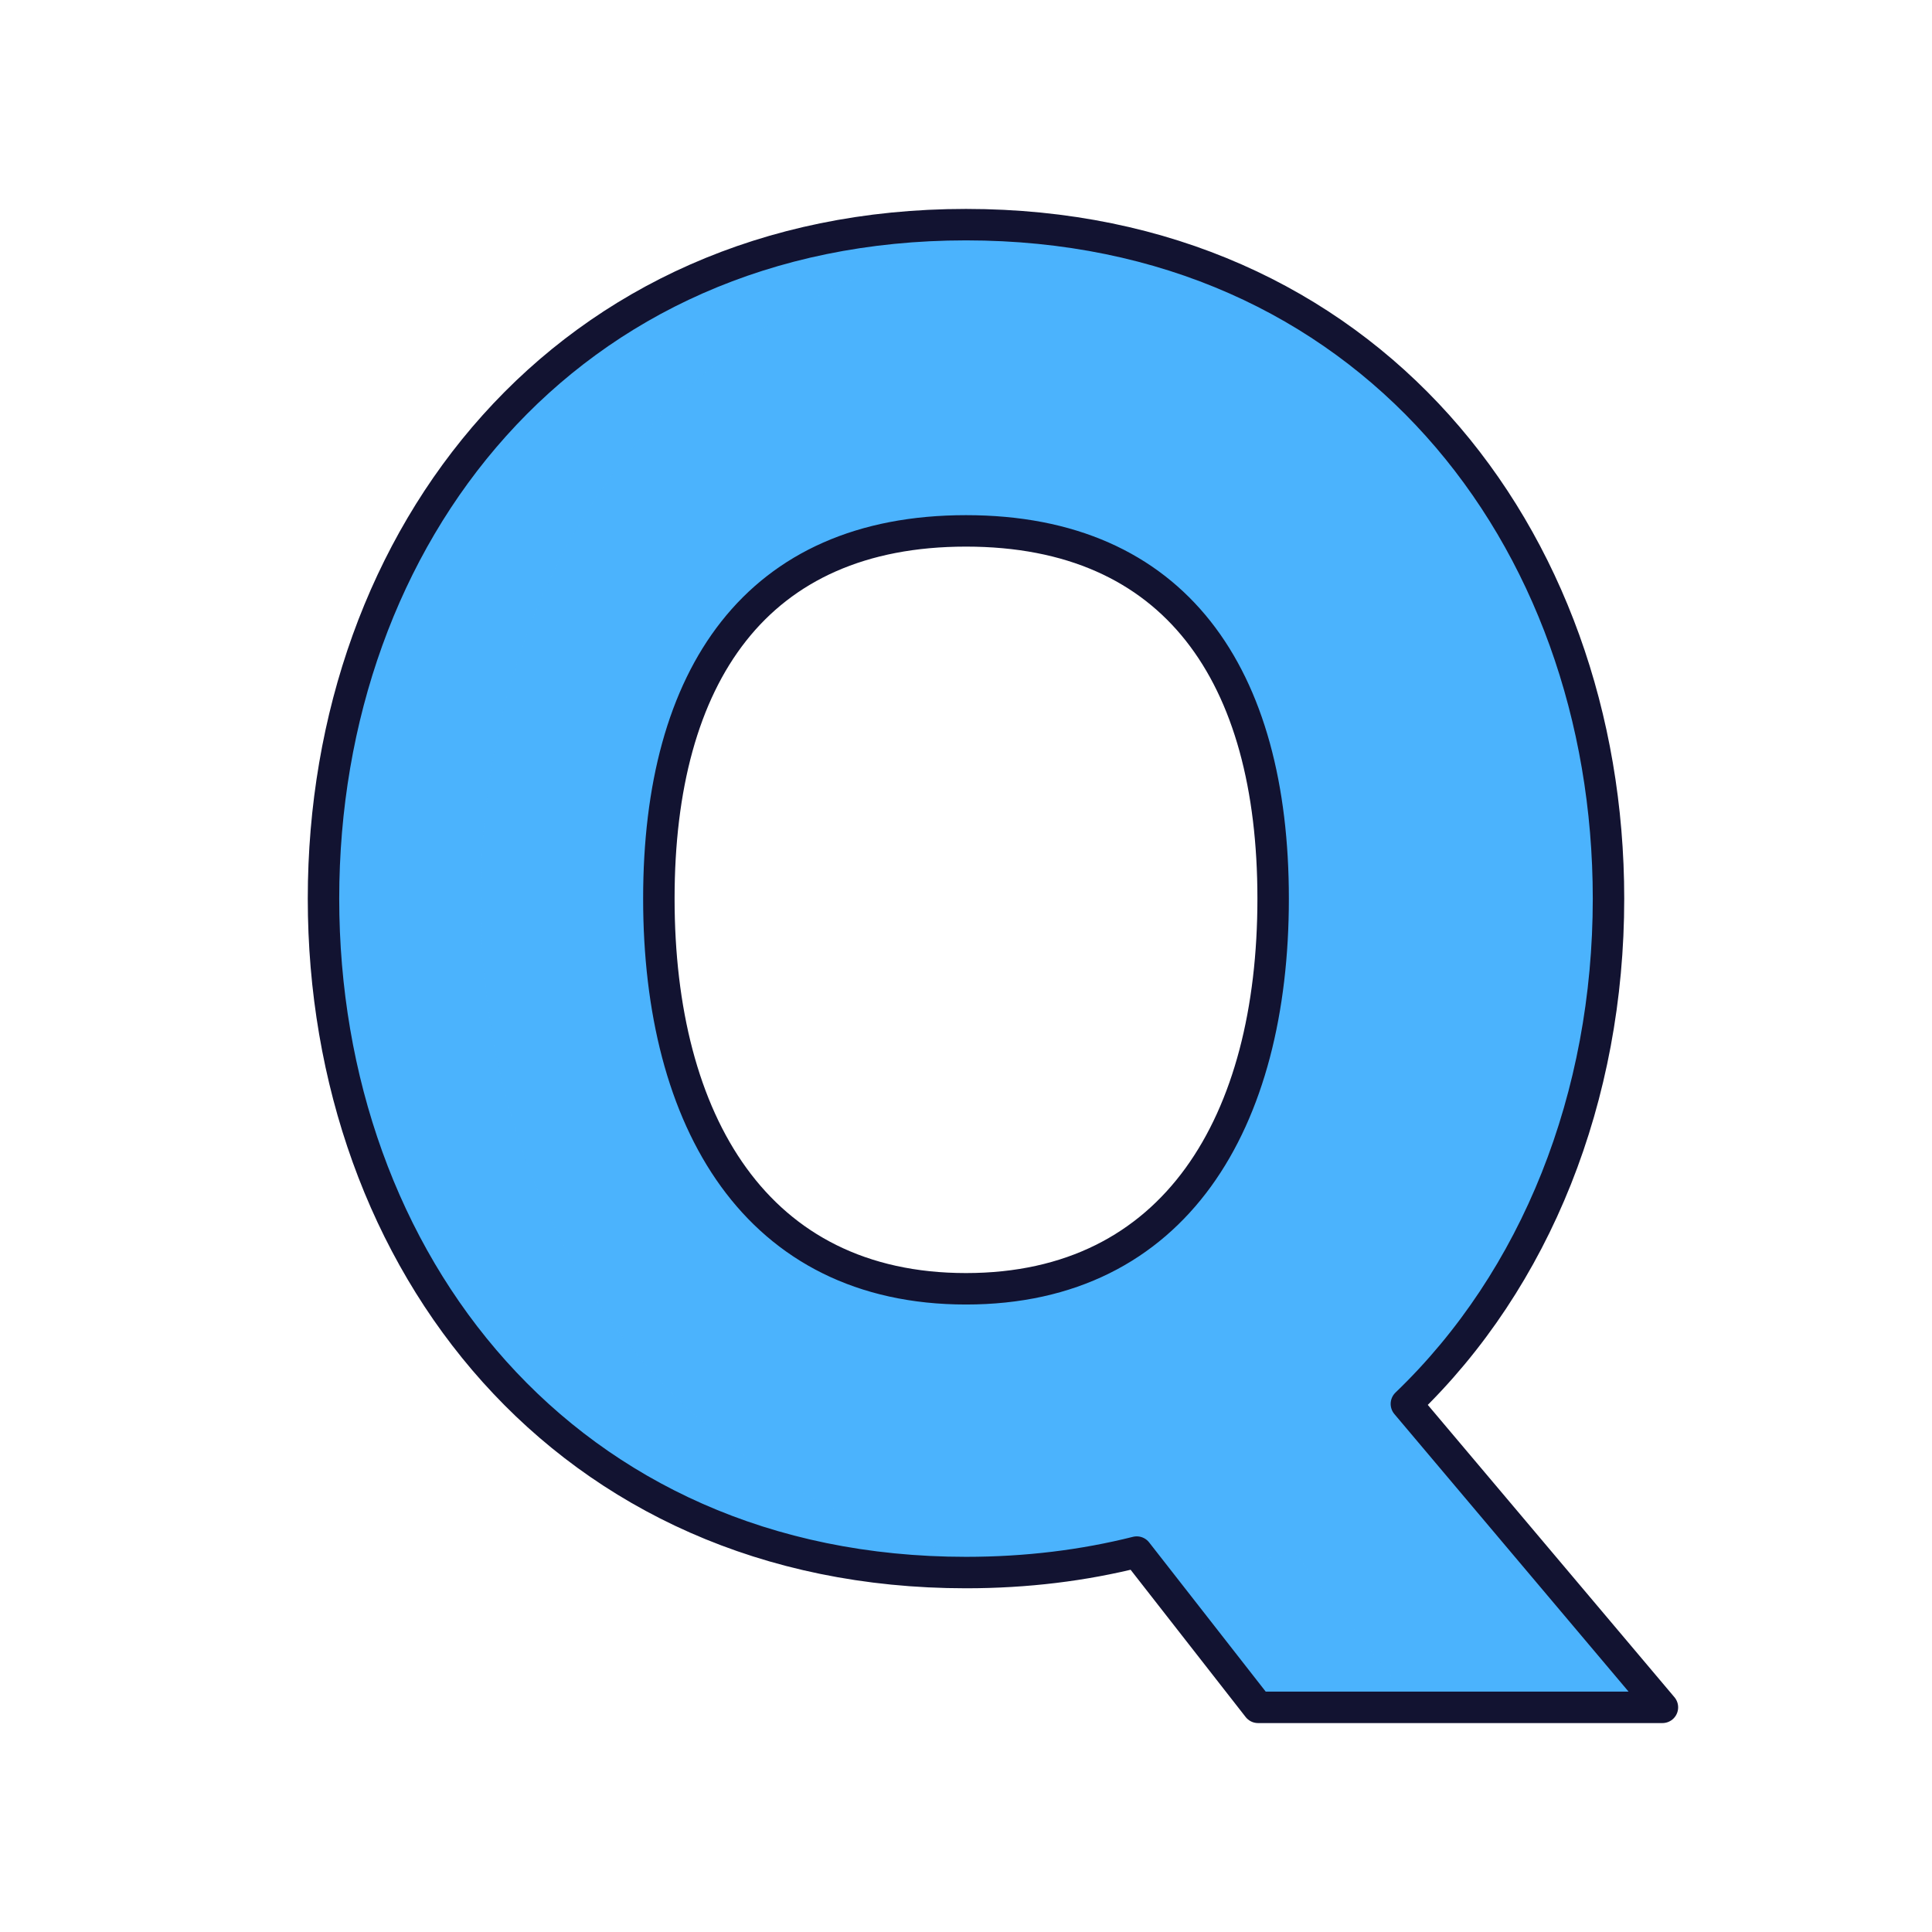
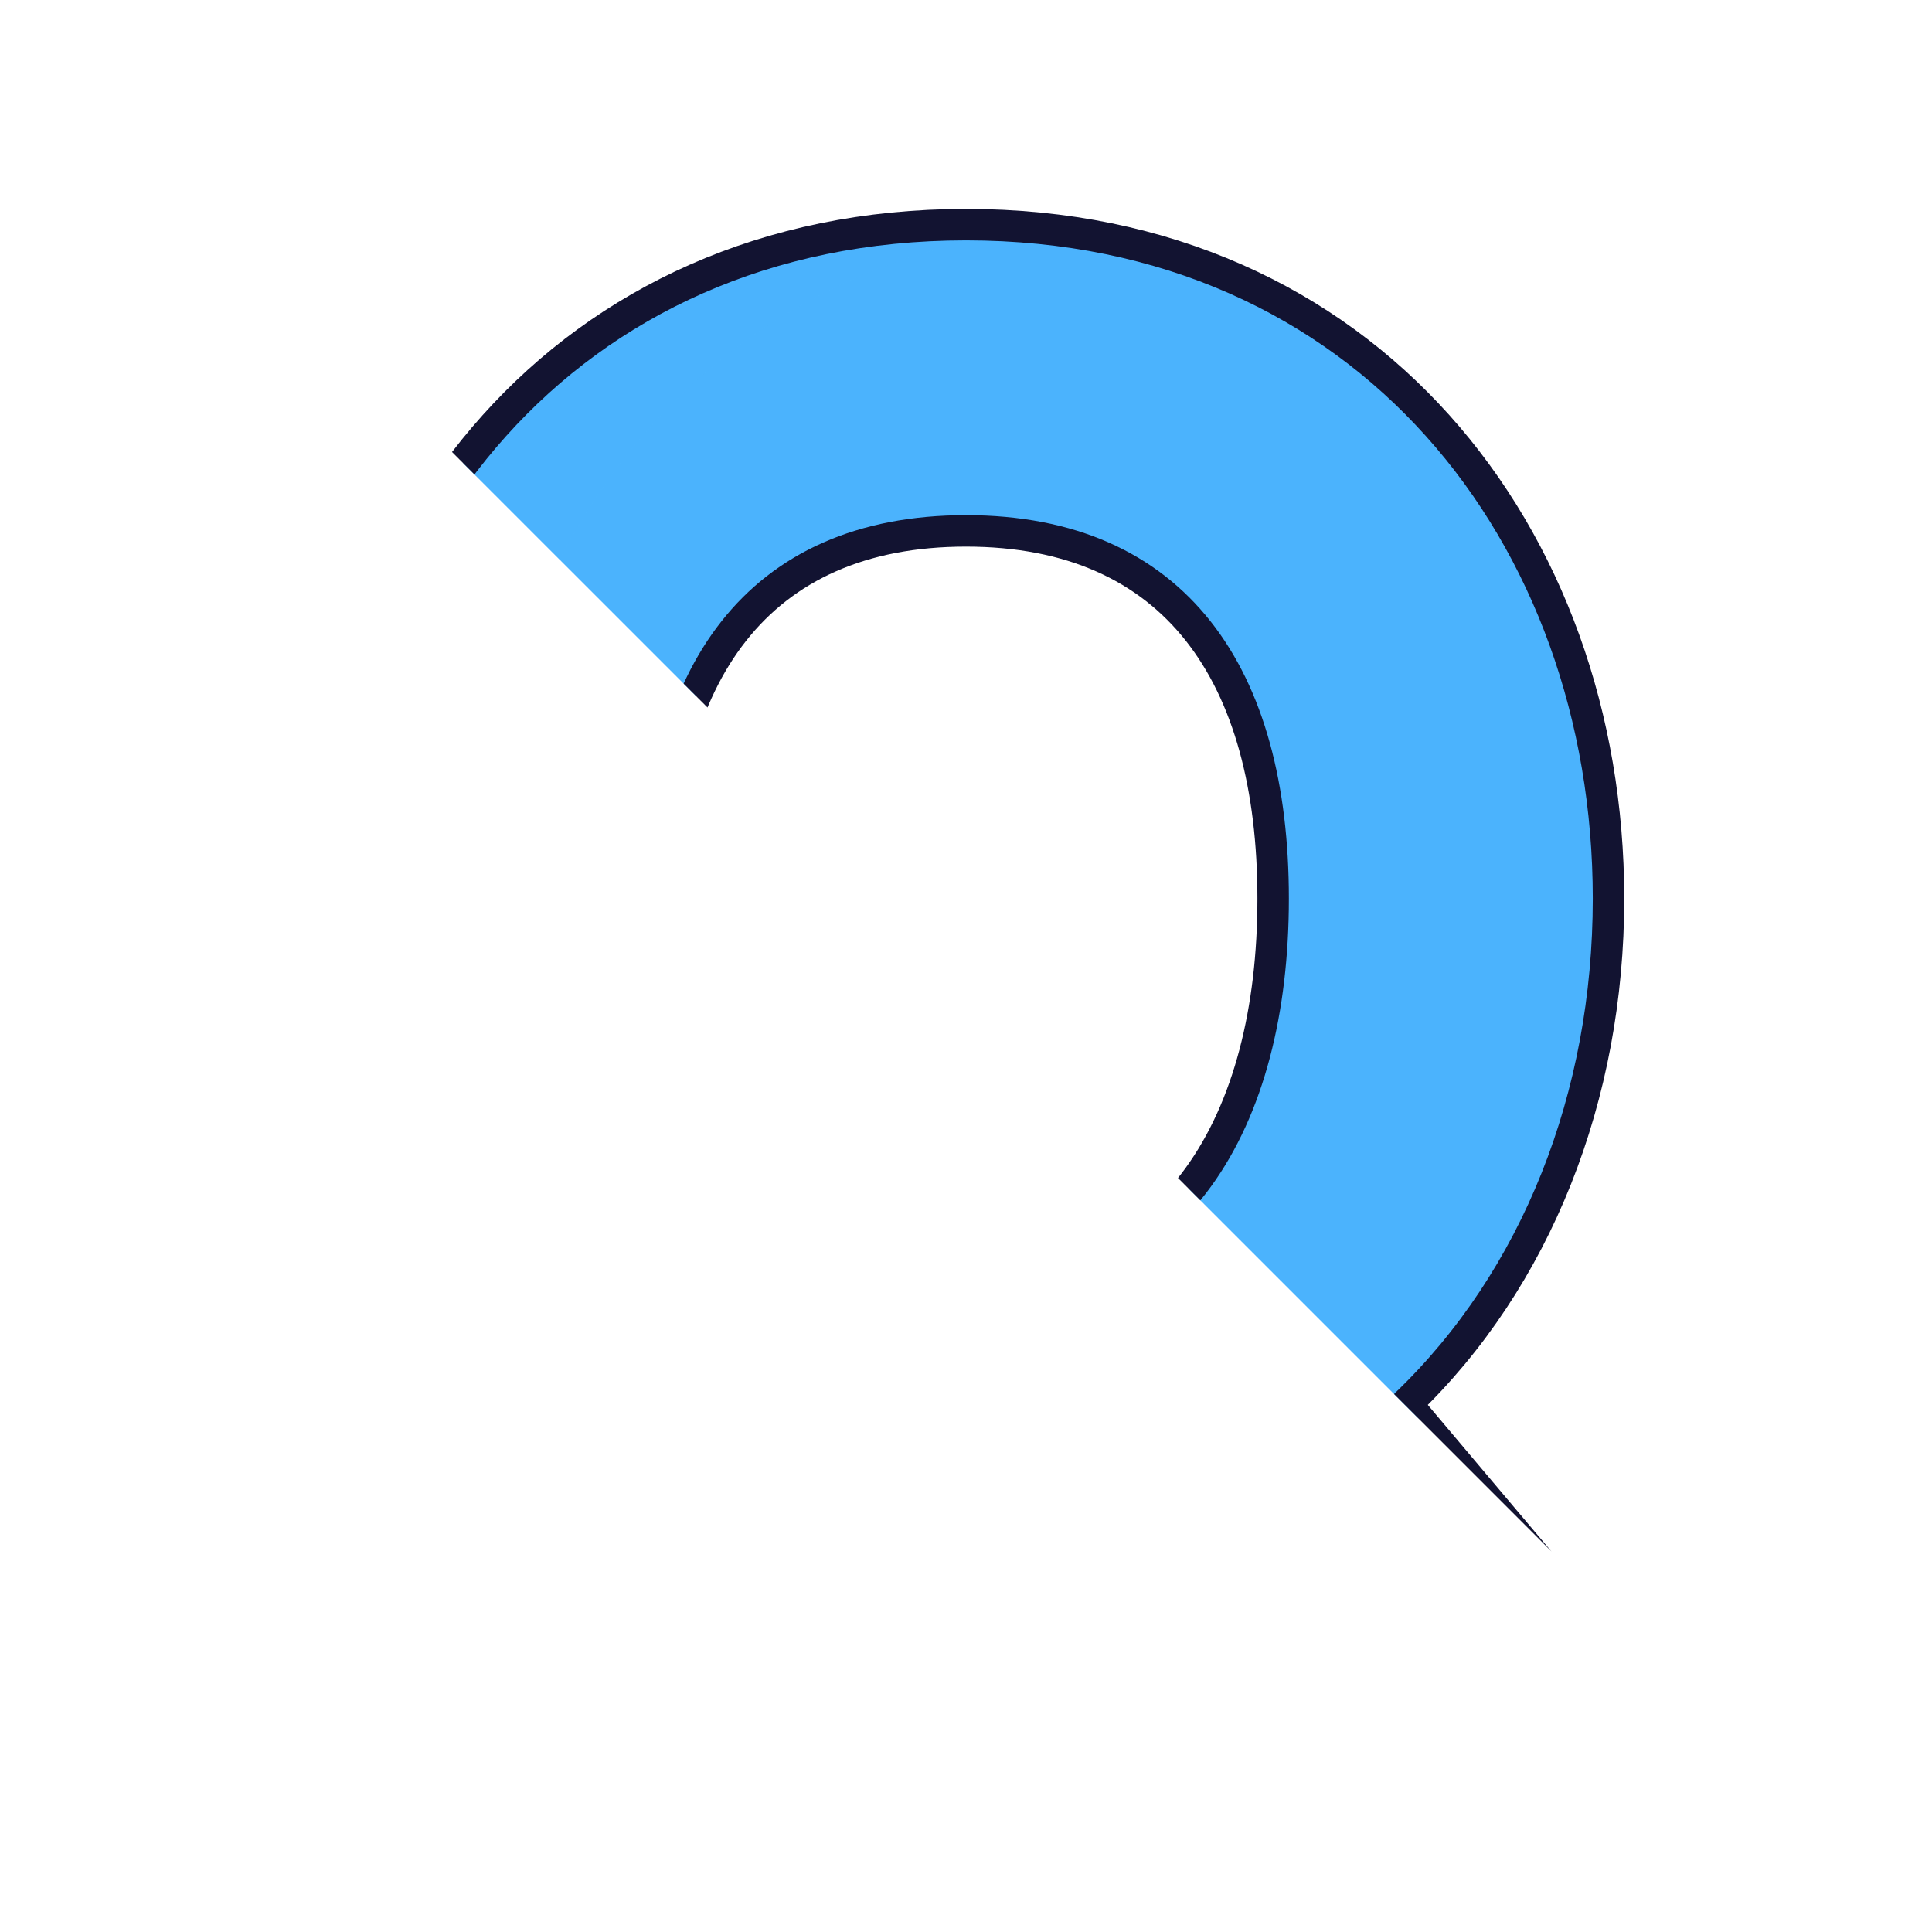
<svg xmlns="http://www.w3.org/2000/svg" xmlns:xlink="http://www.w3.org/1999/xlink" width="430" height="430" style="width:100%;height:100%;transform:translate3d(0,0,0);content-visibility:visible" viewBox="0 0 430 430">
  <defs>
    <clipPath id="e">
-       <path d="M0 0h430v430H0z" />
+       <path d="M0 0h430v430z" />
    </clipPath>
    <clipPath id="j">
      <path d="M0 0h430v430H0z" />
    </clipPath>
    <clipPath id="i">
      <path d="M0 0h430v430H0z" />
    </clipPath>
    <clipPath id="f">
      <path d="M0 0h430v430H0z" />
    </clipPath>
    <path id="a" style="display:none" />
    <path id="b" style="display:none" />
    <path id="c" style="display:none" />
-     <path id="d" style="display:none" />
    <mask id="l" mask-type="alpha">
      <use xlink:href="#a" />
    </mask>
    <mask id="k" mask-type="alpha">
      <use xlink:href="#b" />
    </mask>
    <mask id="h" mask-type="alpha">
      <use xlink:href="#c" />
    </mask>
    <mask id="g" mask-type="alpha">
      <use xlink:href="#d" />
    </mask>
  </defs>
  <g clip-path="url(#e)">
    <g clip-path="url(#f)" style="display:none">
      <path class="secondary" style="display:none" />
      <path class="secondary" style="mix-blend-mode:multiply;display:none" />
      <path fill="none" class="primary" style="display:none" />
      <path class="secondary" style="display:none" />
      <g mask="url(#g)" style="mix-blend-mode:multiply;display:none">
        <path class="secondary" />
      </g>
      <path fill="none" class="primary" style="display:none" />
      <path class="secondary" style="display:none" />
      <g mask="url(#h)" style="mix-blend-mode:multiply;display:none">
        <path class="secondary" />
      </g>
      <path fill="none" class="primary" style="display:none" />
      <path class="secondary" style="display:none" />
      <path class="secondary" style="mix-blend-mode:multiply;display:none" />
      <path fill="none" class="primary" style="display:none" />
    </g>
    <g clip-path="url(#i)" style="display:block">
      <path fill="#4BB3FD" d="M-4.275 71.842c46.688 0 68.359-37.198 68.359-86.842S42.413-96.842-4.275-96.842c-46.688 0-68.358 32.198-68.358 81.842s21.67 86.842 68.358 86.842zm0 63.158c-89.224 0-143-69.251-143-150s53.776-150 143-150c89.224 0 143 69.251 143 150 0 44.025-15.985 84.632-44.985 112.462l52.822 62.603c1.646 1.951.259 4.935-2.293 4.935h-82.08a3 3 0 0 1-2.364-1.153l-26.097-33.403C21.914 133.415 9.225 135-4.275 135z" class="secondary" style="display:block" transform="translate(219.275 215)" />
      <g opacity=".5" style="mix-blend-mode:multiply;display:block">
        <path fill="#4BB3FD" d="M288.003 345.444c-9.909 2.492-20.433 4.009-31.536 4.433l22.632 28.97a3 3 0 0 0 2.364 1.153H315l-26.997-34.556zM107 200c0 75.324 46.792 140.642 125.5 149.08-5.67.608-11.505.92-17.5.92-89.224 0-143-69.251-143-150S125.776 50 215 50c5.995 0 11.83.312 17.5.92C153.792 59.358 107 124.676 107 200z" class="secondary" opacity="1" />
      </g>
      <path fill="none" stroke="#121331" stroke-linejoin="round" stroke-width="7" d="M-6 71.842c46.688 0 68.359-37.198 68.359-86.842S40.688-96.842-6-96.842c-46.688 0-68.359 32.198-68.359 81.842S-52.688 71.842-6 71.842zM-6 135c13.5 0 26.189-1.585 38.003-4.556L59 165h90L92.015 97.462C121.015 69.632 137 29.025 137-15c0-80.749-53.776-150-143-150-89.224 0-143 69.251-143 150S-95.224 135-6 135z" class="primary" style="display:block" transform="translate(221 215)" />
    </g>
    <g clip-path="url(#j)" style="display:none">
      <path class="secondary" style="display:none" />
      <g mask="url(#k)" style="mix-blend-mode:multiply;display:none">
        <path class="secondary" />
      </g>
      <path fill="none" class="primary" style="display:none" />
      <path class="secondary" style="display:none" />
      <g mask="url(#l)" style="mix-blend-mode:multiply;display:none">
-         <path class="secondary" />
-       </g>
+         </g>
      <path fill="none" class="primary" style="display:none" />
      <path class="secondary" style="display:none" />
      <path class="secondary" style="mix-blend-mode:multiply;display:none" />
      <path fill="none" class="primary" style="display:none" />
    </g>
  </g>
</svg>